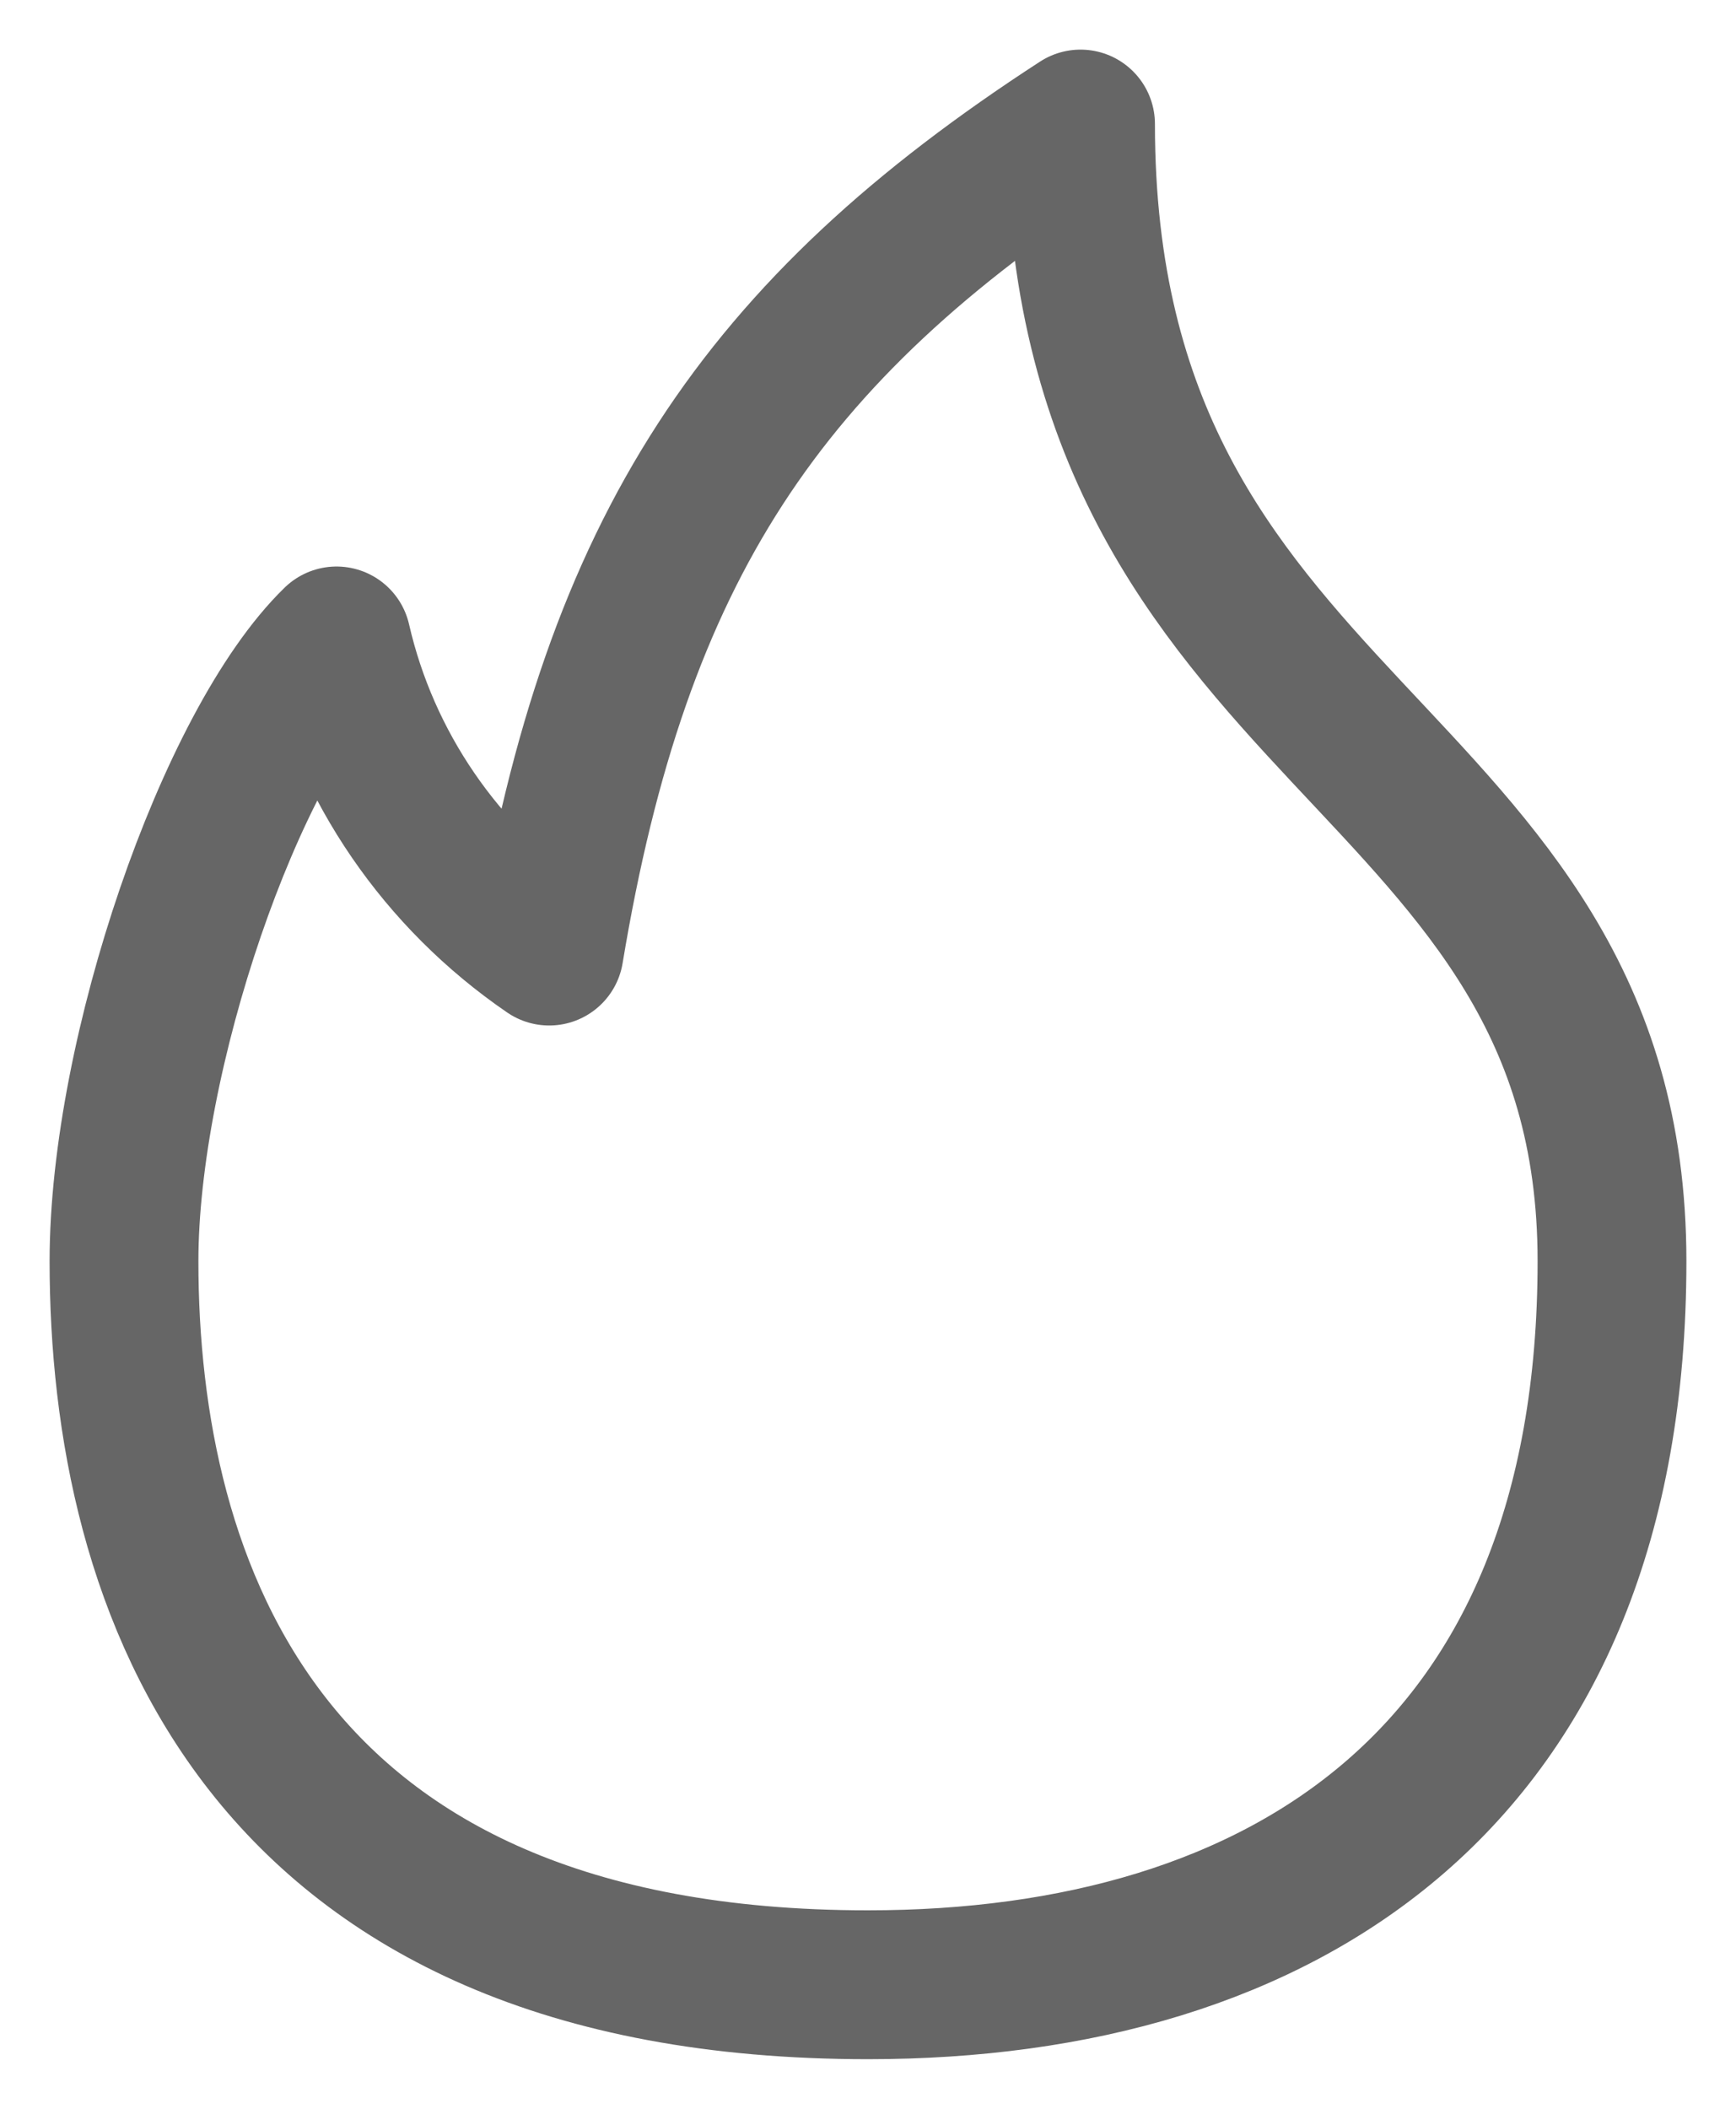
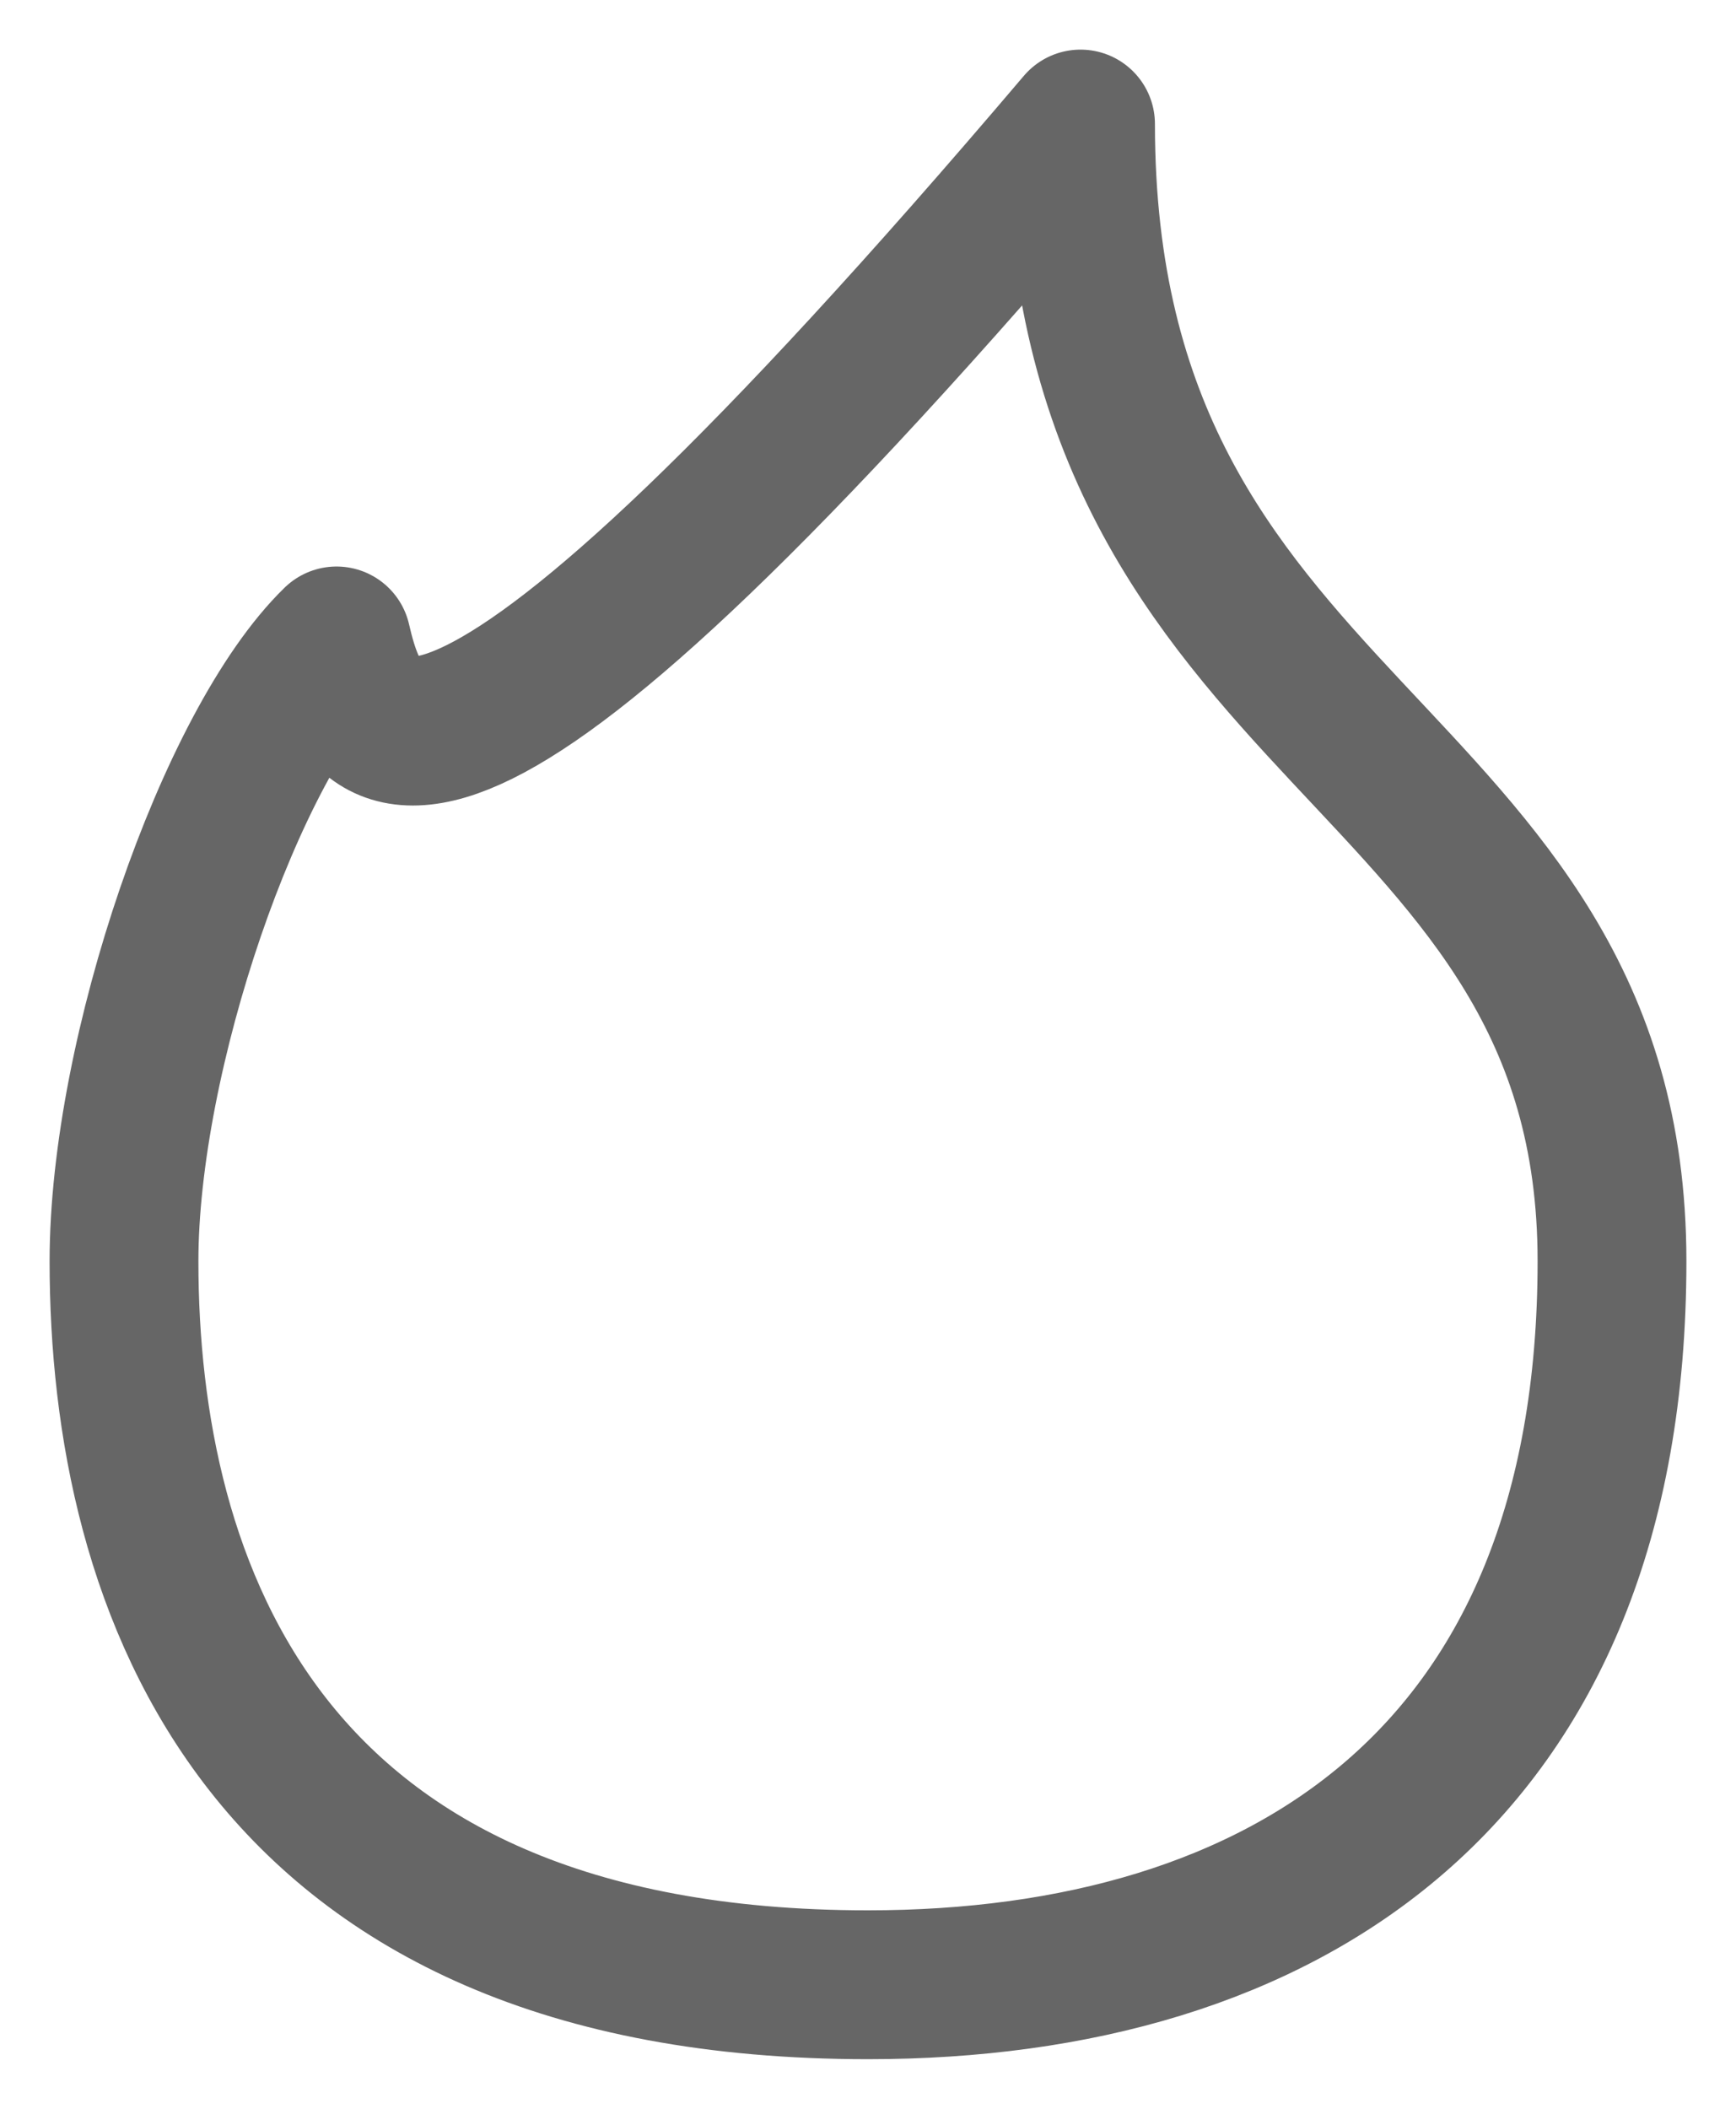
<svg xmlns="http://www.w3.org/2000/svg" width="14" height="17" viewBox="0 0 14 17" fill="none">
-   <path d="M7 16C10.343 16 13 14.333 13 10.167C13 6 8.714 6 8.714 1C6.143 2.667 4.969 4.417 4.429 7.667C3.557 7.07 2.946 6.178 2.714 5.167C1.857 6 1 8.5 1 10.167C1 12.783 2.097 16 7 16Z" stroke="#666666" stroke-width="1.2" stroke-linecap="round" stroke-linejoin="round" />
+   <path d="M7 16C10.343 16 13 14.333 13 10.167C13 6 8.714 6 8.714 1C3.557 7.07 2.946 6.178 2.714 5.167C1.857 6 1 8.5 1 10.167C1 12.783 2.097 16 7 16Z" stroke="#666666" stroke-width="1.2" stroke-linecap="round" stroke-linejoin="round" />
</svg>